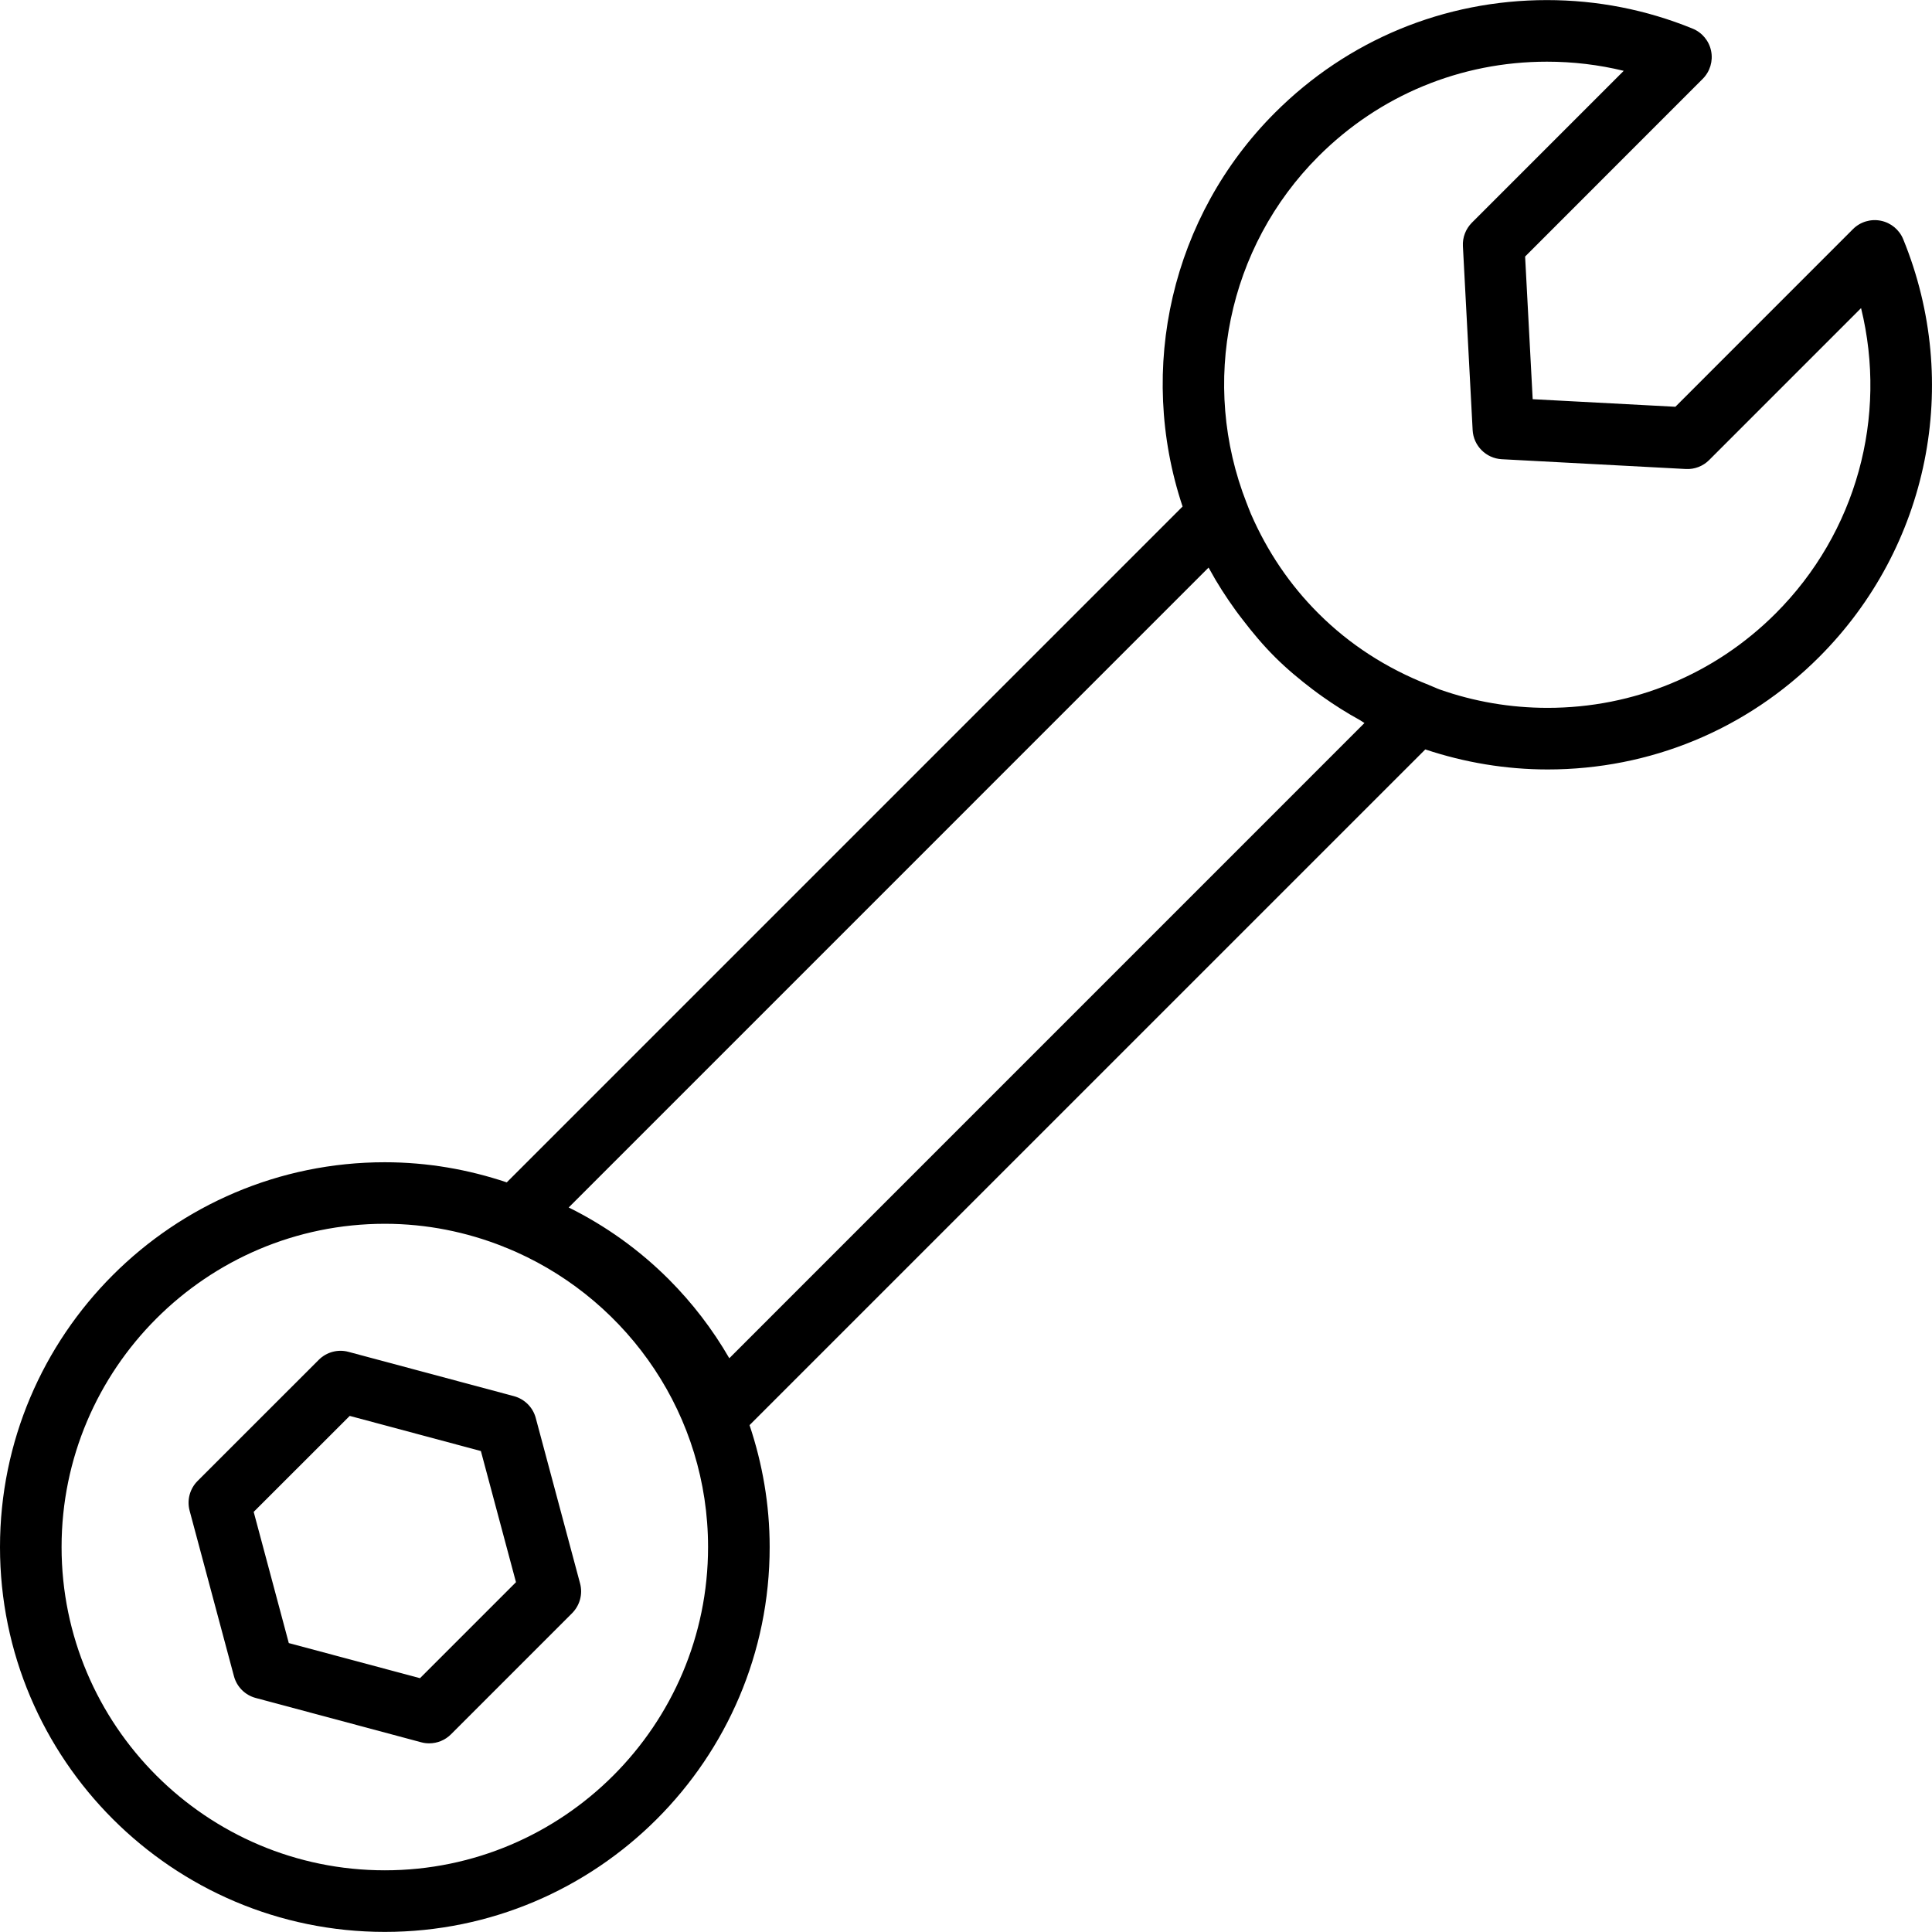
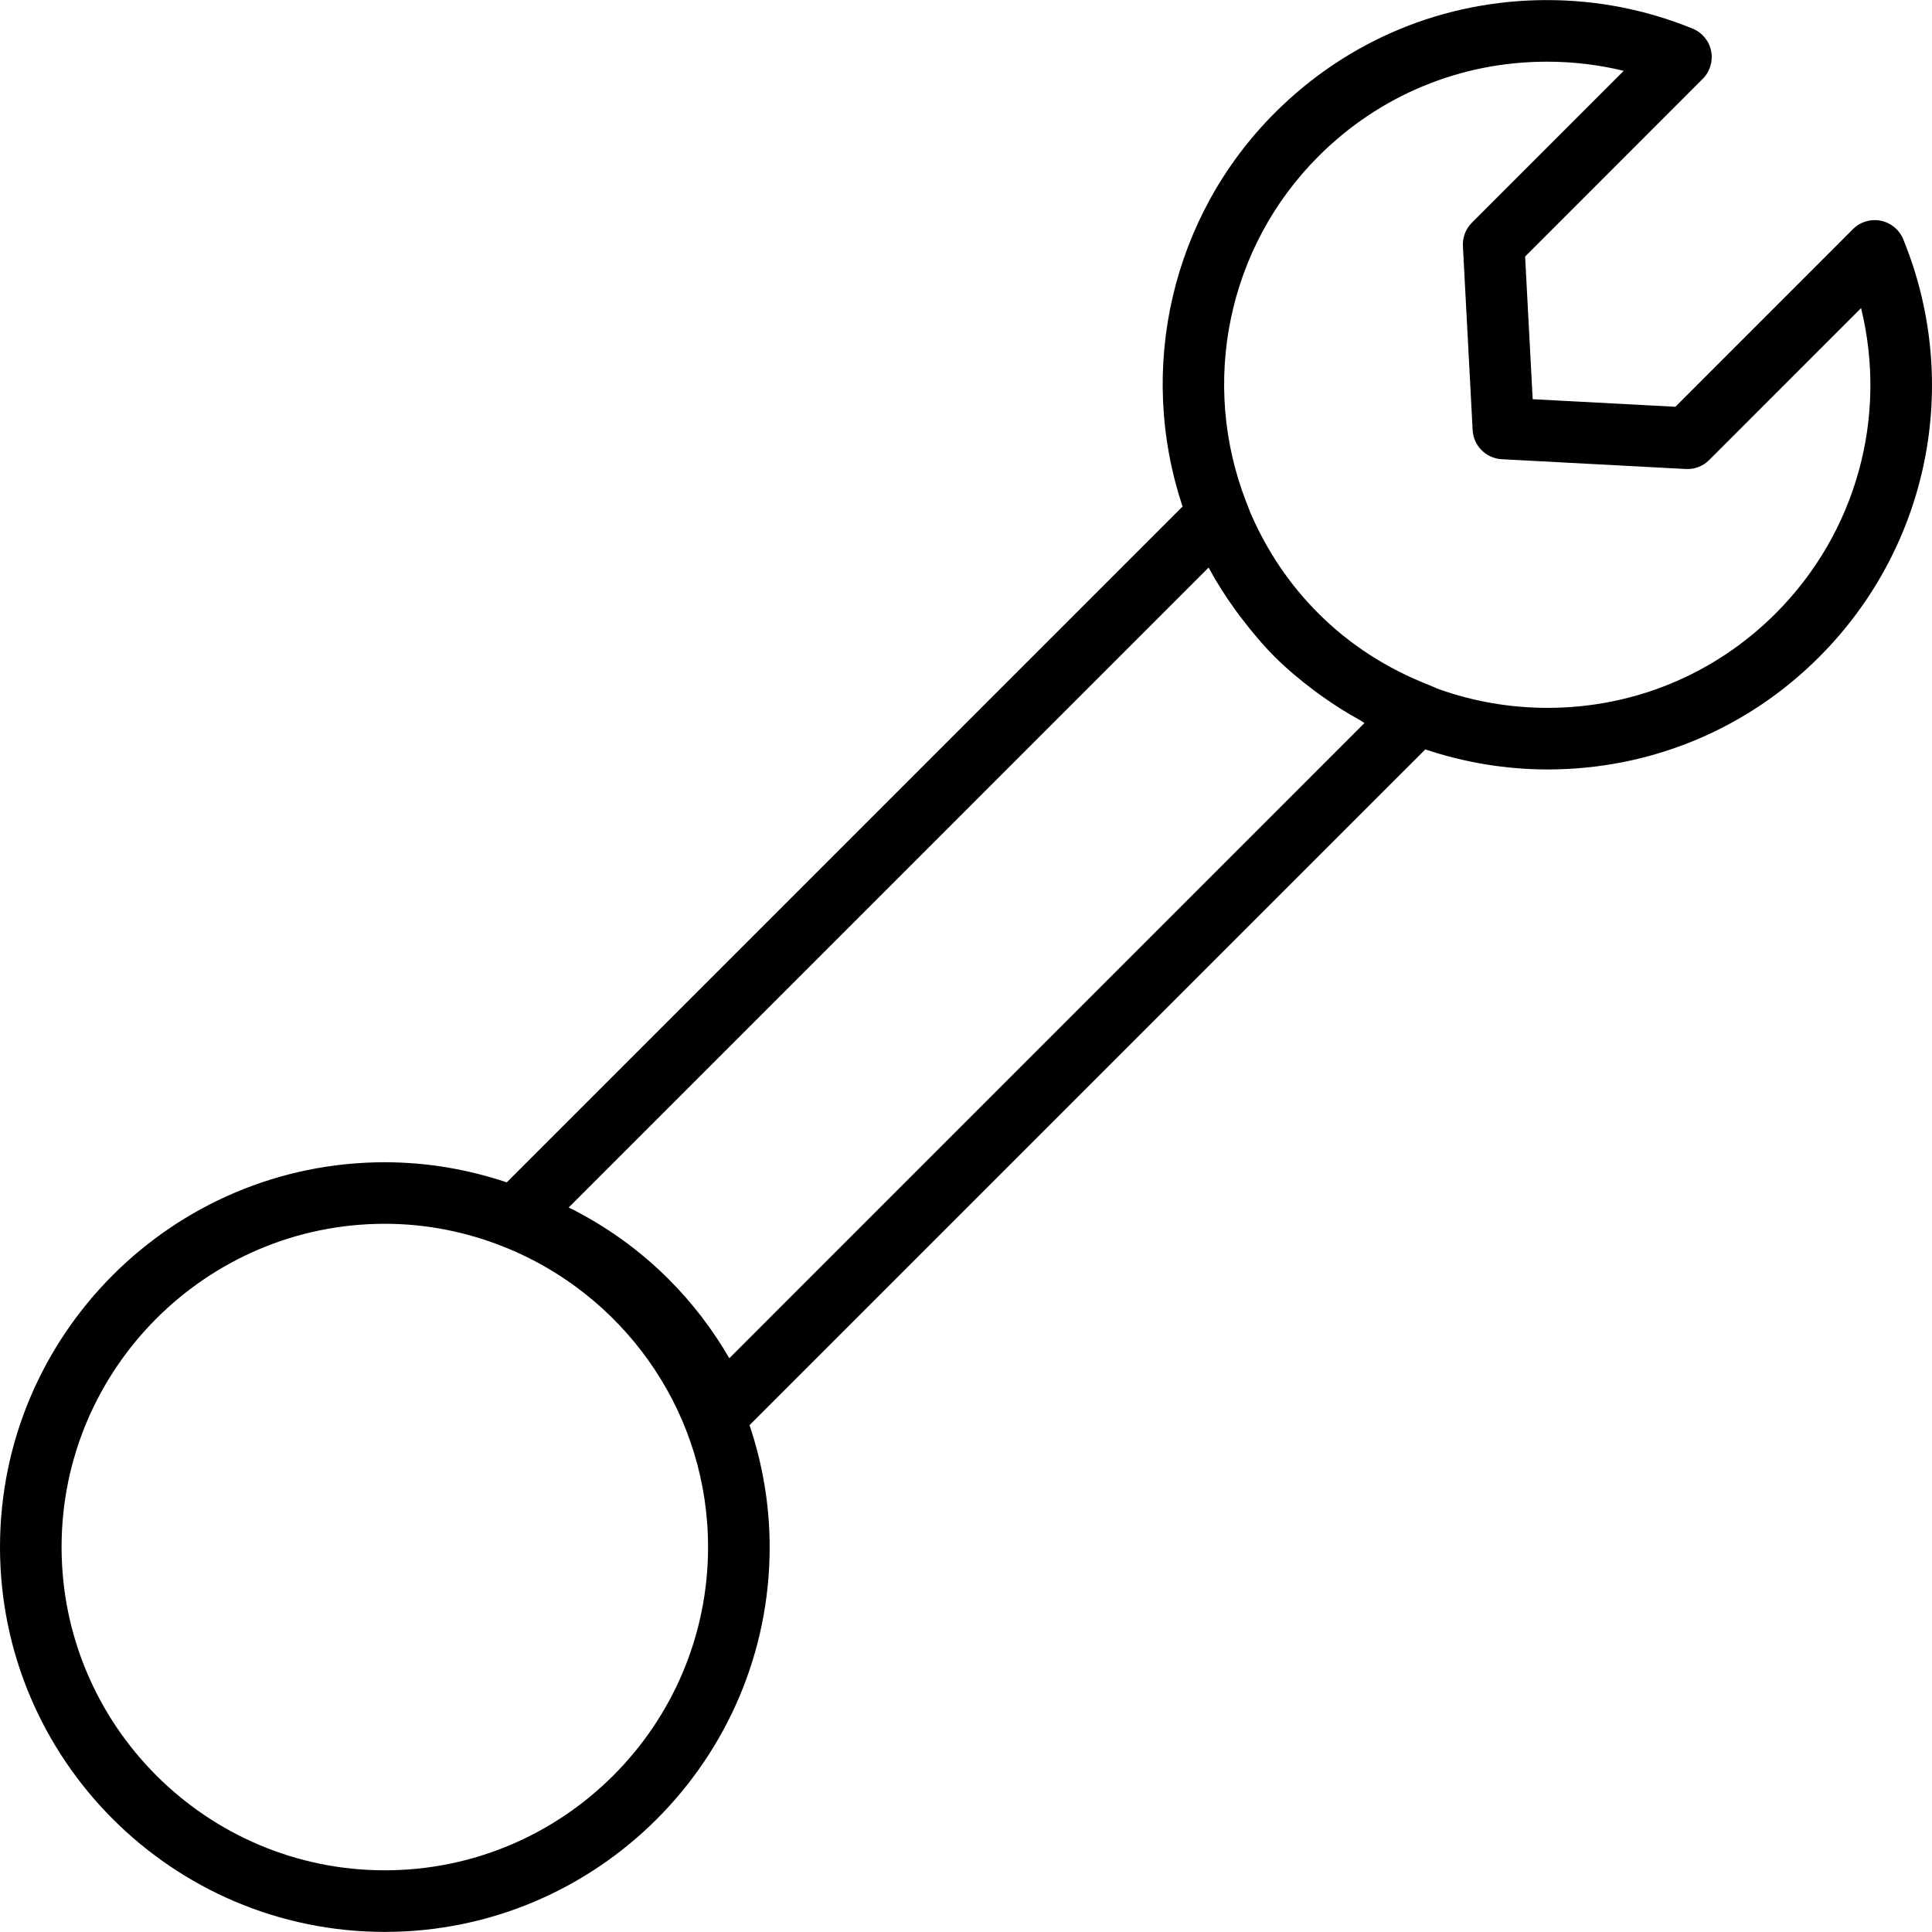
<svg xmlns="http://www.w3.org/2000/svg" version="1.1" id="Capa_1" x="0px" y="0px" width="219.911px" height="219.91px" viewBox="0 0 219.911 219.91" style="enable-background:new 0 0 219.911 219.91;" xml:space="preserve">
  <g>
    <g>
      <path d="M216.636,27.233c-0.444-1.085-1.399-1.877-2.553-2.108c-1.149-0.233-2.341,0.128-3.169,0.956L190.7,46.301l-16.241-0.862    l-0.862-16.238l20.215-20.225c0.831-0.83,1.19-2.021,0.958-3.171c-0.232-1.153-1.026-2.109-2.115-2.551    c-5.276-2.151-10.854-3.244-16.573-3.244c-11.7,0-22.699,4.555-30.967,12.828c-11.752,11.753-15.746,29.107-10.507,44.817    l-76.926,76.929c-4.367-1.465-9.022-2.29-13.877-2.29C19.648,132.293,0,151.939,0,176.097C0,200.25,19.648,219.9,43.804,219.9    s43.804-19.65,43.804-43.804c0-4.855-0.827-9.51-2.291-13.88l76.918-76.913c4.486,1.495,9.157,2.277,13.911,2.281    c0.006,0,0,0,0.006,0c11.684,0,22.662-4.545,30.909-12.794C219.573,62.276,223.331,43.613,216.636,27.233z M43.804,212.889    c-20.29,0-36.795-16.509-36.795-36.795c0-20.29,16.505-36.796,36.795-36.796c4.769,0,9.319,0.941,13.505,2.602    c0.036,0.014,0.063,0.037,0.098,0.051c0.481,0.168,0.926,0.387,1.391,0.578c12.826,5.757,21.797,18.617,21.797,33.565    C80.599,196.38,64.094,212.889,43.804,212.889z M83.013,154.603c-1.896-3.282-4.197-6.283-6.878-8.974    c-3.354-3.354-7.173-6.091-11.403-8.188l72.832-72.834c0.027,0.049,0.062,0.089,0.082,0.137c0.903,1.665,1.924,3.239,3.019,4.757    c0.236,0.328,0.486,0.65,0.732,0.97c1.149,1.505,2.368,2.963,3.717,4.307c1.352,1.352,2.819,2.568,4.339,3.725    c0.363,0.28,0.739,0.542,1.112,0.81c1.345,0.953,2.741,1.836,4.199,2.638c0.191,0.104,0.362,0.241,0.547,0.347L83.013,154.603z     M202.106,69.832c-6.934,6.928-16.146,10.74-25.954,10.74h-0.006c-4.21,0-8.351-0.708-12.286-2.096    c-0.188-0.065-0.362-0.147-0.54-0.224l-0.65-0.269c-0.014-0.003-0.024-0.014-0.038-0.022c-4.818-1.884-9.045-4.621-12.562-8.14    c-3.237-3.227-5.817-7.032-7.693-11.348c-0.096-0.221-0.181-0.445-0.267-0.666l-0.205-0.536l-0.004-0.003    c-5.362-13.653-2.159-29.145,8.172-39.473c6.943-6.948,16.184-10.774,26.012-10.774c2.971,0,5.894,0.349,8.737,1.041    l-17.285,17.287c-0.698,0.704-1.075,1.672-1.021,2.663l1.109,20.945c0.096,1.787,1.526,3.217,3.316,3.313l20.946,1.114    c0.996,0.056,1.965-0.32,2.663-1.023l17.288-17.291C214.877,47.446,211.319,60.626,202.106,69.832z" />
-       <path d="M60.981,161.398c-0.322-1.208-1.268-2.149-2.478-2.478l-18.835-5.044c-1.205-0.329-2.498,0.021-3.384,0.906    l-13.793,13.788c-0.883,0.883-1.234,2.177-0.907,3.388l5.046,18.836c0.322,1.212,1.268,2.156,2.478,2.478l18.839,5.045    c0.298,0.082,0.602,0.119,0.907,0.119c0.919,0,1.812-0.359,2.478-1.026l13.787-13.788c0.883-0.89,1.233-2.177,0.907-3.388    L60.981,161.398z M47.806,191.021l-14.933-3.997l-3.997-14.934l10.932-10.924l14.929,4l3.995,14.928L47.806,191.021z" />
    </g>
  </g>
  <g>
</g>
  <g>
</g>
  <g>
</g>
  <g>
</g>
  <g>
</g>
  <g>
</g>
  <g>
</g>
  <g>
</g>
  <g>
</g>
  <g>
</g>
  <g>
</g>
  <g>
</g>
  <g>
</g>
  <g>
</g>
  <g>
</g>
</svg>